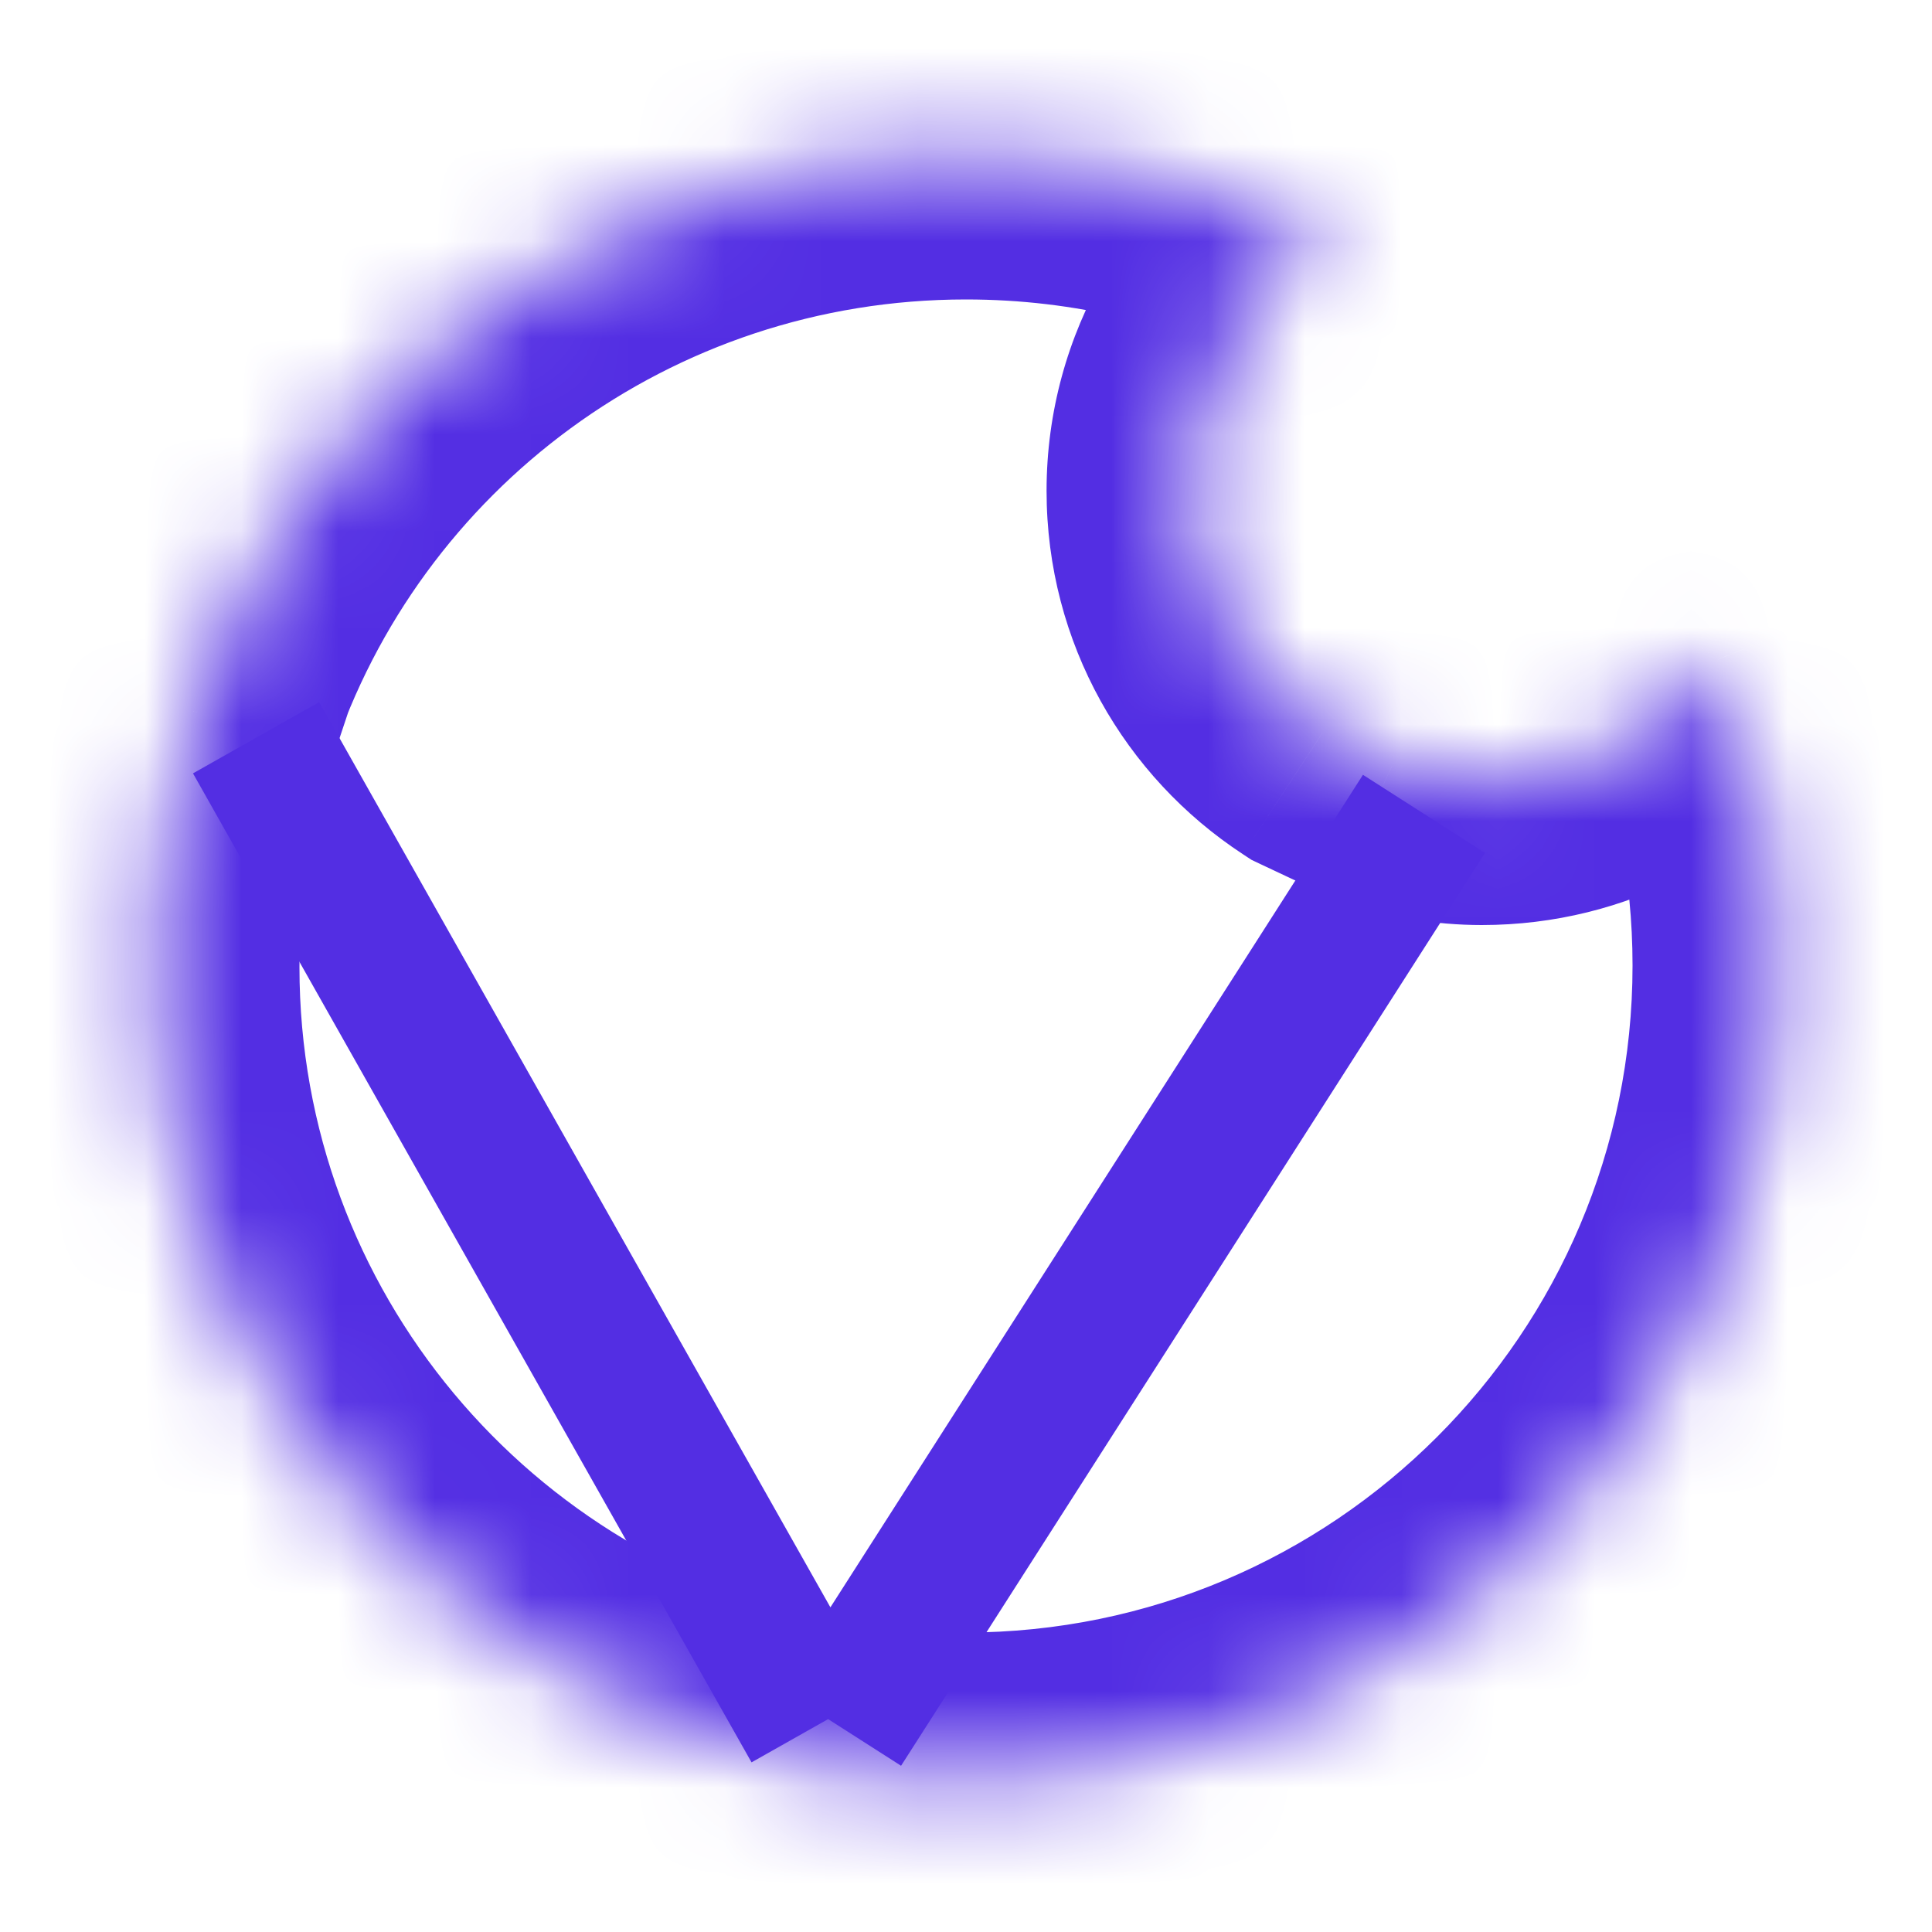
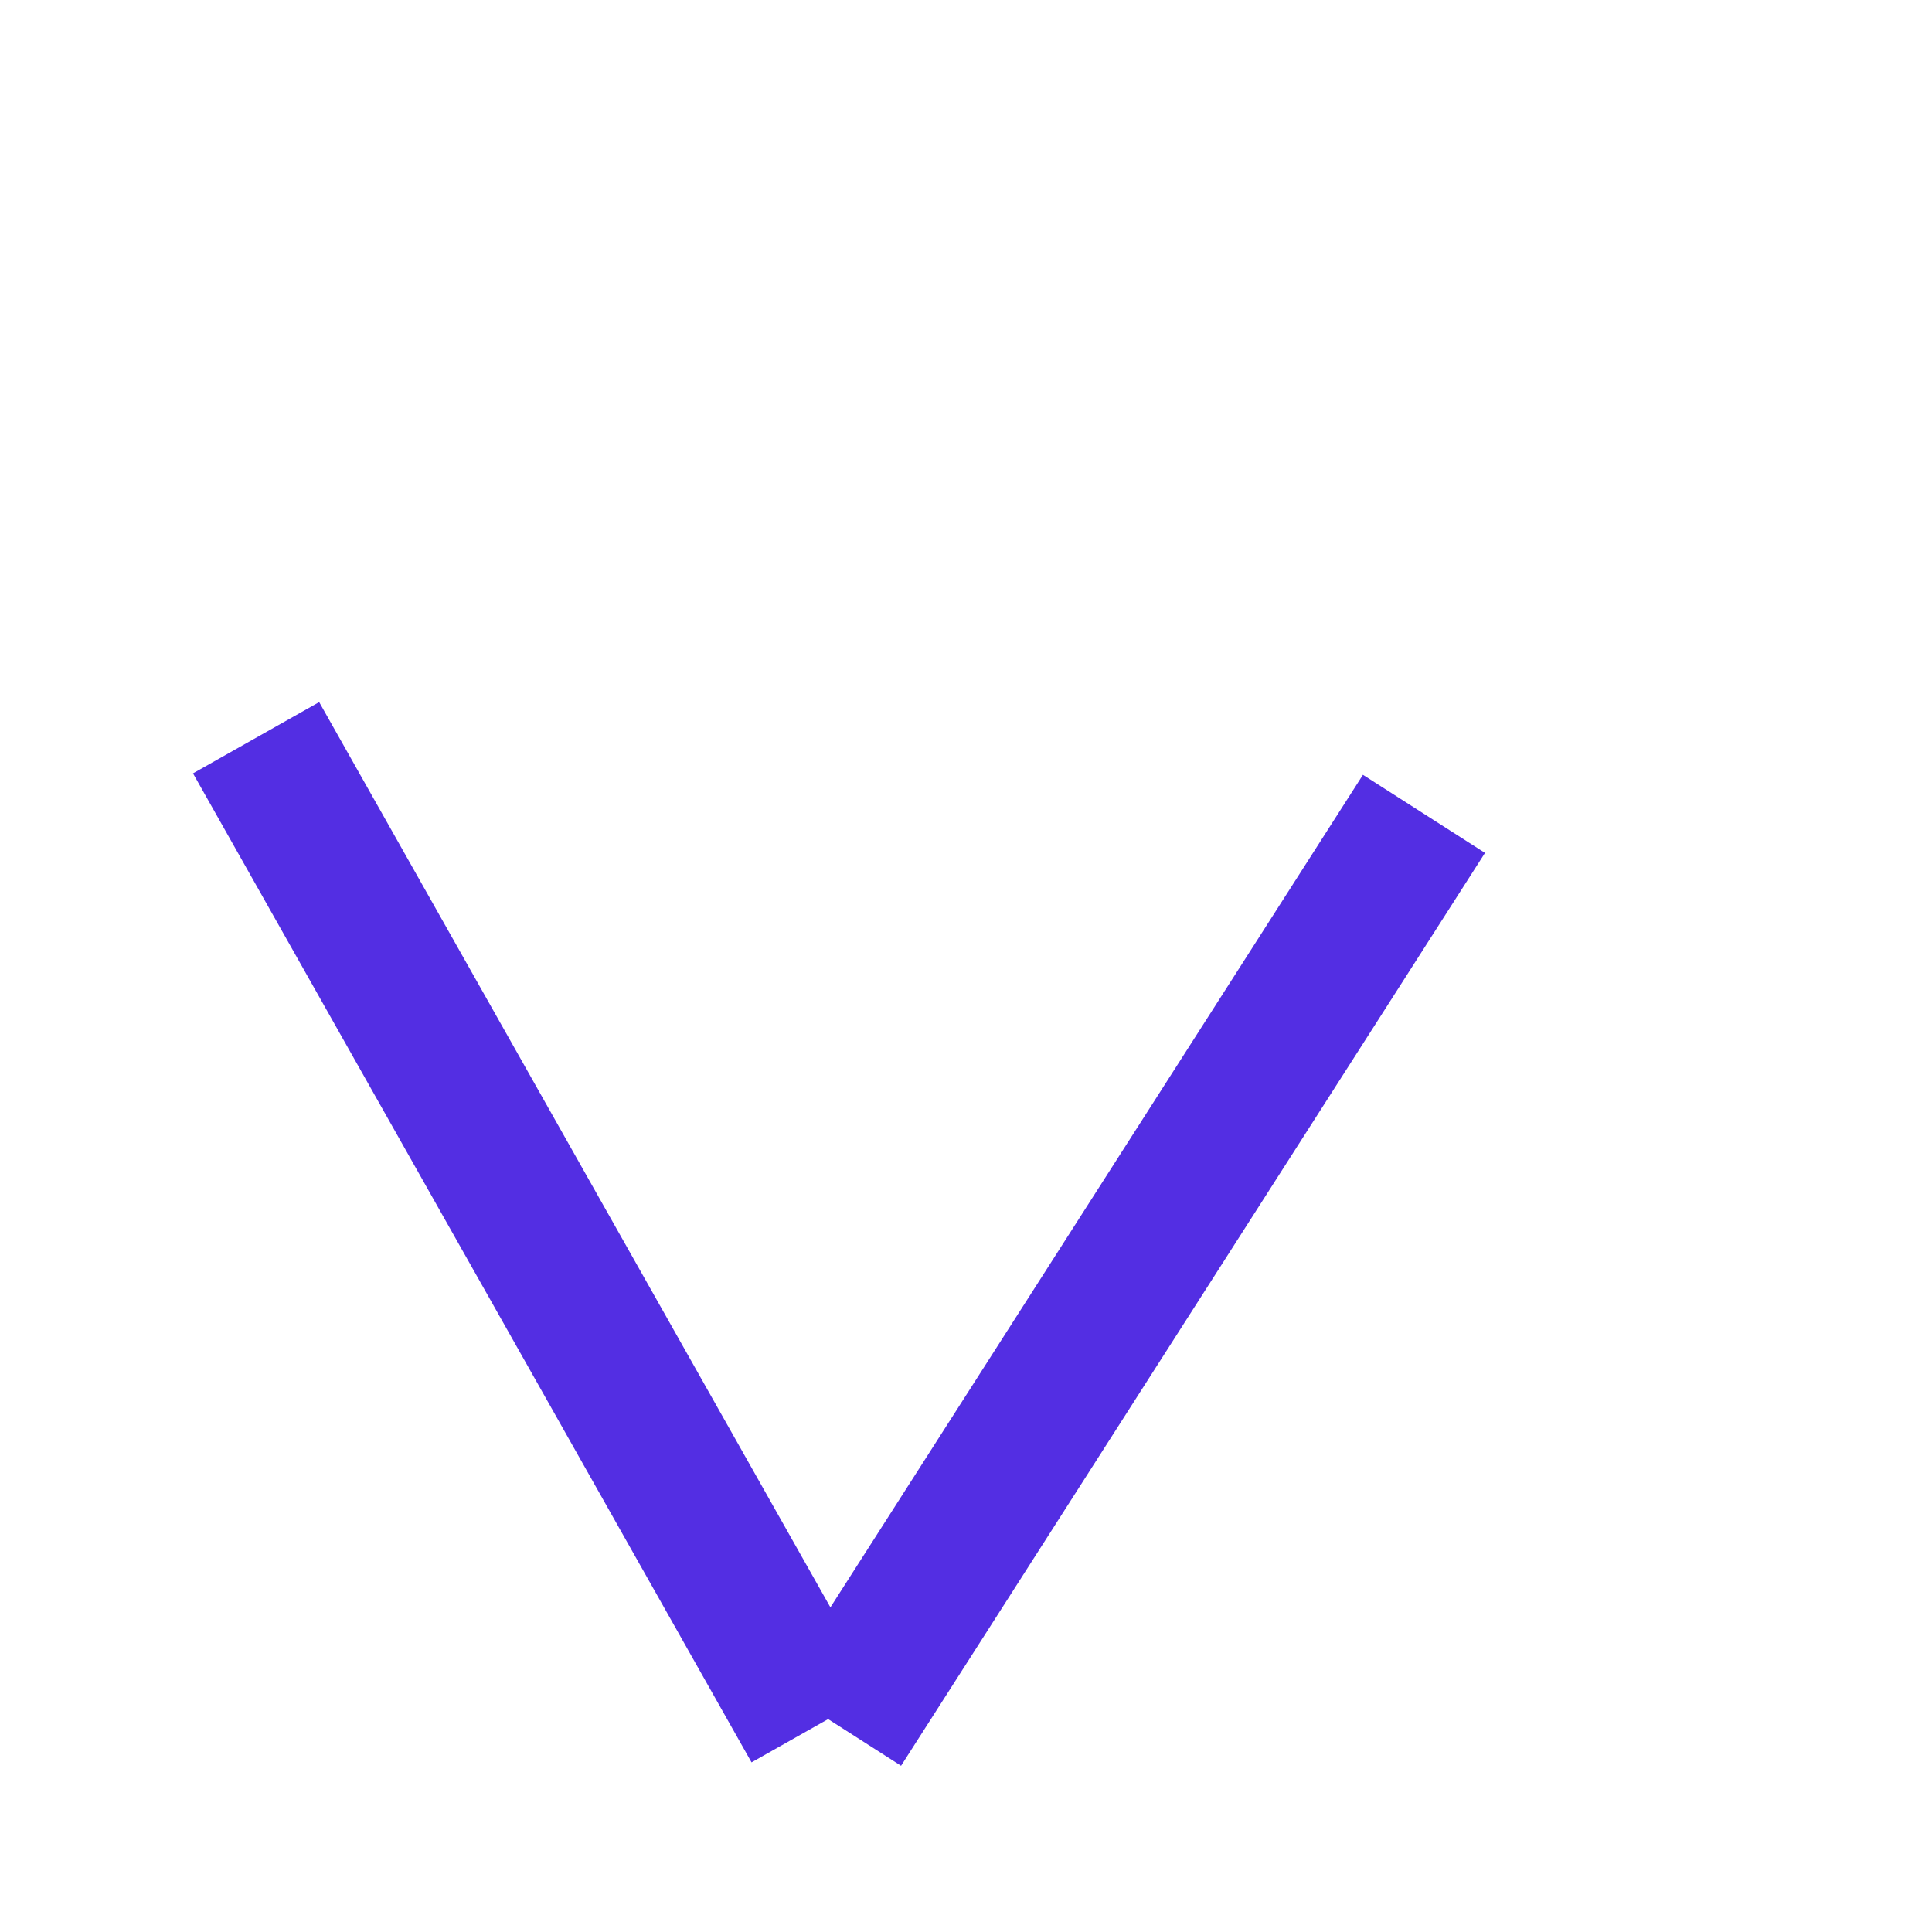
<svg xmlns="http://www.w3.org/2000/svg" width="20" height="20" viewBox="0 0 20 20" fill="none">
  <mask id="path-1-inside-1_1828_15507" fill="white">
-     <path fill-rule="evenodd" clip-rule="evenodd" d="M2.022 7.377C1.747 8.203 1.6 9.093 1.6 10.011C1.6 14.098 4.523 17.506 8.402 18.259C8.416 18.264 8.432 18.266 8.448 18.269C8.464 18.271 8.48 18.273 8.494 18.278L8.485 18.262C8.971 18.354 9.476 18.4 9.99 18.4C14.632 18.4 18.4 14.634 18.4 9.995C18.4 8.875 18.18 7.8 17.784 6.826C17.242 7.589 16.351 8.076 15.339 8.076C15.018 8.076 14.705 8.02 14.411 7.929L13.689 7.589C12.873 7.054 12.334 6.133 12.334 5.081C12.334 3.988 12.922 3.024 13.795 2.5C12.655 1.921 11.369 1.6 9.999 1.6C6.277 1.6 3.115 4.006 2.012 7.359L2.022 7.377ZM8.483 18.26L8.483 18.261L9.08 17.215L9.08 17.214L9.08 17.215L8.483 18.26Z" />
-   </mask>
-   <path d="M2.022 7.377L3.445 7.851L3.662 7.201L3.312 6.611L2.022 7.377ZM8.402 18.259L8.876 16.836L8.783 16.805L8.688 16.787L8.402 18.259ZM8.448 18.269L8.66 16.784L8.66 16.784L8.448 18.269ZM8.494 18.278L8.02 19.701L11.837 20.972L9.784 17.512L8.494 18.278ZM8.485 18.262L8.762 16.788L5.501 16.174L7.195 19.028L8.485 18.262ZM17.784 6.826L19.174 6.262L18.146 3.73L16.562 5.957L17.784 6.826ZM14.411 7.929L13.772 9.286L13.866 9.33L13.964 9.36L14.411 7.929ZM13.689 7.589L12.867 8.843L12.955 8.901L13.05 8.946L13.689 7.589ZM13.795 2.5L14.566 3.786L16.894 2.391L14.474 1.163L13.795 2.5ZM2.012 7.359L0.587 6.89L0.374 7.538L0.722 8.125L2.012 7.359ZM8.483 18.26L7.181 17.517L6.746 18.279L7.197 19.032L8.483 18.26ZM8.483 18.261L7.197 19.032L8.516 21.23L9.786 19.004L8.483 18.261ZM9.08 17.215L10.383 17.958L10.417 17.899L10.445 17.837L9.08 17.215ZM9.08 17.214L10.445 17.836L7.779 16.469L9.08 17.214ZM9.08 17.215L7.778 16.47L7.777 16.472L9.08 17.215ZM3.1 10.011C3.1 9.253 3.221 8.523 3.445 7.851L0.599 6.903C0.272 7.883 0.1 8.934 0.1 10.011H3.1ZM8.688 16.787C5.499 16.168 3.1 13.365 3.1 10.011H0.1C0.1 14.832 3.547 18.845 8.116 19.732L8.688 16.787ZM8.66 16.784C8.646 16.782 8.669 16.785 8.697 16.79C8.726 16.795 8.793 16.809 8.876 16.836L7.928 19.683C8.025 19.715 8.106 19.732 8.151 19.74C8.194 19.748 8.233 19.753 8.236 19.754L8.66 16.784ZM8.968 16.855C8.871 16.822 8.789 16.806 8.745 16.797C8.701 16.789 8.662 16.784 8.66 16.784L8.236 19.754C8.25 19.756 8.227 19.753 8.199 19.747C8.169 19.742 8.103 19.729 8.02 19.701L8.968 16.855ZM7.195 19.028L7.204 19.043L9.784 17.512L9.775 17.497L7.195 19.028ZM8.207 19.737C8.789 19.846 9.387 19.9 9.99 19.9V16.9C9.565 16.9 9.153 16.862 8.762 16.788L8.207 19.737ZM9.99 19.9C15.459 19.9 19.9 15.463 19.9 9.995H16.9C16.9 13.805 13.804 16.9 9.99 16.9V19.9ZM19.9 9.995C19.9 8.678 19.641 7.412 19.174 6.262L16.395 7.391C16.718 8.188 16.9 9.072 16.9 9.995H19.9ZM16.562 5.957C16.297 6.33 15.857 6.576 15.339 6.576V9.576C16.844 9.576 18.188 8.847 19.007 7.696L16.562 5.957ZM15.339 6.576C15.189 6.576 15.028 6.55 14.858 6.497L13.964 9.36C14.383 9.491 14.846 9.576 15.339 9.576V6.576ZM15.05 6.571L14.328 6.232L13.05 8.946L13.772 9.286L15.05 6.571ZM14.511 6.334C14.1 6.065 13.834 5.606 13.834 5.081H10.834C10.834 6.661 11.646 8.043 12.867 8.843L14.511 6.334ZM13.834 5.081C13.834 4.535 14.128 4.05 14.566 3.786L13.024 1.214C11.716 1.998 10.834 3.441 10.834 5.081H13.834ZM14.474 1.163C13.126 0.478 11.607 0.1 9.999 0.1V3.1C11.131 3.1 12.185 3.365 13.116 3.837L14.474 1.163ZM9.999 0.1C5.615 0.1 1.888 2.936 0.587 6.89L3.437 7.828C4.341 5.077 6.938 3.1 9.999 3.1V0.1ZM0.722 8.125L0.732 8.142L3.312 6.611L3.302 6.594L0.722 8.125ZM7.197 19.032L7.197 19.032L9.77 17.489L9.77 17.489L7.197 19.032ZM7.777 16.472L7.181 17.517L9.786 19.004L10.383 17.958L7.777 16.472ZM7.715 16.593L7.715 16.593L10.445 17.837L10.445 17.836L7.715 16.593ZM10.382 17.96L10.382 17.959L7.779 16.469L7.778 16.47L10.382 17.96ZM9.786 19.004L10.383 17.958L7.777 16.472L7.181 17.517L9.786 19.004Z" fill="#532EE3" mask="url(#path-1-inside-1_1828_15507)" />
+     </mask>
  <path d="M2.651 7.637L8.433 17.875M14.741 8.425L8.696 17.875" stroke="#532EE3" stroke-width="1.5" />
</svg>